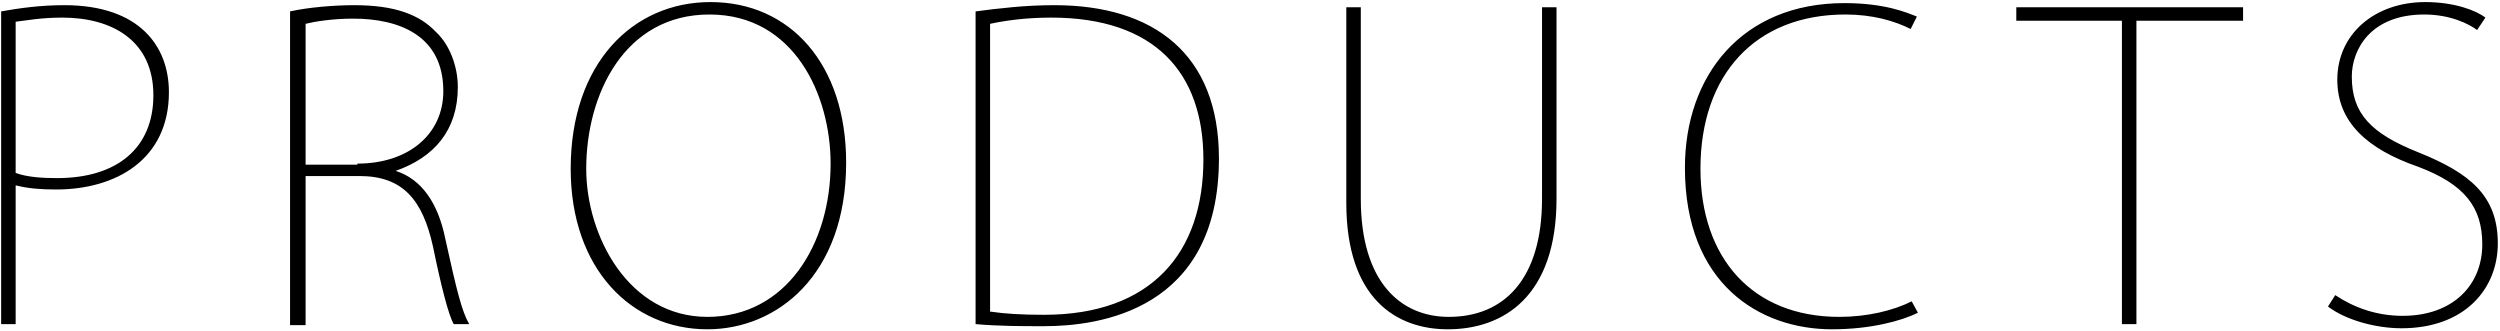
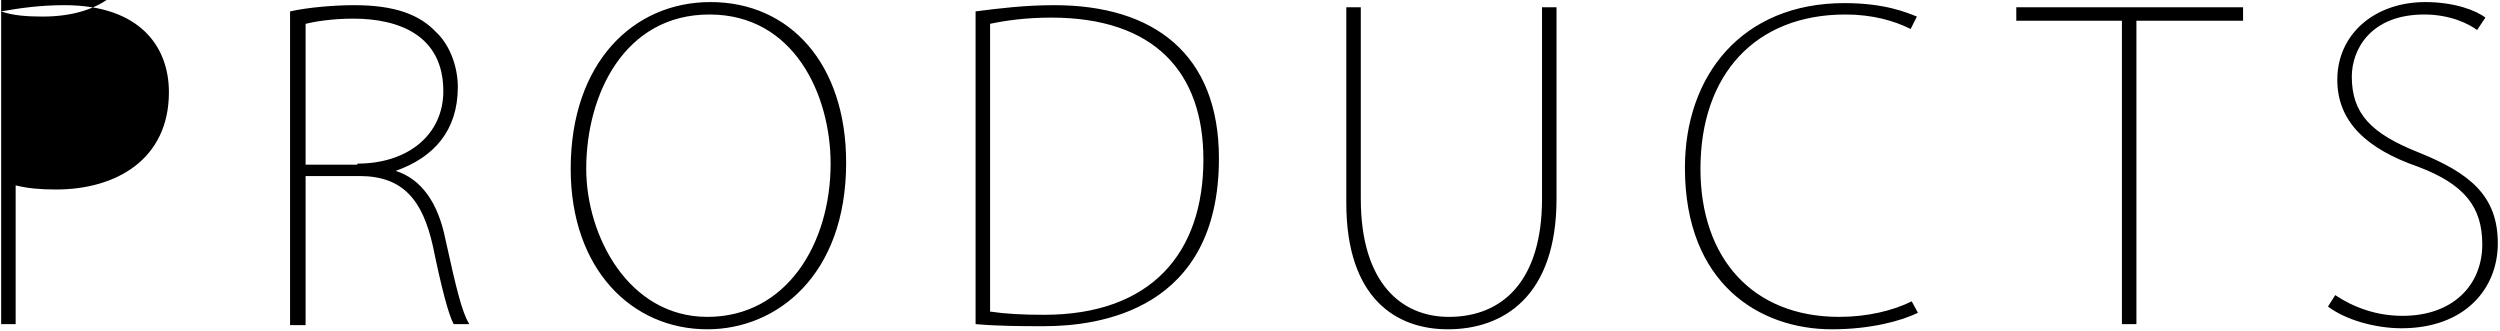
<svg xmlns="http://www.w3.org/2000/svg" version="1.1" id="レイヤー_1" x="0px" y="0px" width="203.7px" height="27px" viewBox="0 0 241.4 32" style="enable-background:new 0 0 241.4 32;" xml:space="preserve">
-   <path d="M0.1,1.1c1.7-0.3,3.7-0.6,6.1-0.6c7.3,0,10.1,4,10.1,8.4c0,6.5-5.1,9.4-10.9,9.4c-1.5,0-2.7-0.1-3.9-0.4v13.4H0.1V1.1z   M1.5,16.7c1.1,0.4,2.5,0.5,4,0.5c5.8,0,9.3-2.9,9.3-8c0-5.3-4-7.5-8.8-7.5c-2.1,0-3.6,0.3-4.5,0.4V16.7z M38.2,16.5  c2.5,0.8,4.1,3.1,4.8,6.6c1.1,5,1.6,7,2.3,8.2h-1.5c-0.5-0.9-1.2-3.6-2-7.5c-1-4.5-2.9-6.8-7.1-6.8h-5.2v14.4H28V1.1  c1.8-0.4,4.3-0.6,6.2-0.6c3.9,0,6.3,0.9,7.9,2.6c1.3,1.2,2.1,3.3,2.1,5.3C44.2,12.6,41.9,15.2,38.2,16.5L38.2,16.5z M34.5,15.8  c4.9,0,8.3-2.8,8.3-7c0-5.4-4.3-7-8.7-7c-2.1,0-3.8,0.3-4.6,0.5v13.6H34.5z M81.7,15.7c0,10.9-6.7,16.1-13.4,16.1  c-7.3,0-13.2-5.8-13.2-15.5c0-10.2,6-16.1,13.5-16.1C76.3,0.2,81.7,6.2,81.7,15.7z M56.6,16.3c0,6.5,4.1,14.3,11.7,14.3  c7.6,0,11.9-7,11.9-14.8c0-6.6-3.5-14.4-11.7-14.4C60.3,1.4,56.6,9.1,56.6,16.3z M94.2,1.1c2.3-0.3,4.8-0.6,7.6-0.6  c9.6,0,15.9,4.7,15.9,14.8c0,14.7-11.6,16.2-16.9,16.2c-2.1,0-4.3,0-6.6-0.2V1.1z M95.7,30.1c1.3,0.2,3,0.3,5.1,0.3  c10.4,0,15.4-6,15.4-15c0-8.4-4.7-13.7-14.7-13.7c-2.5,0-4.5,0.3-5.9,0.6V30.1z M150.3,19.2c0,9.4-5.1,12.6-10.5,12.6  c-4.9,0-9.8-2.9-9.8-12.2V0.7h1.4v18.5c0,8.1,3.9,11.4,8.5,11.4c5.3,0,9-3.6,9-11.4V0.7h1.4V19.2z M185.2,30.2  c-1.6,0.8-4.6,1.6-8.3,1.6c-7,0-14.2-4.4-14.2-15.6c0-8.9,5.5-15.9,15.4-15.9c3.9,0,6,0.9,7,1.3l-0.6,1.2c-1.6-0.8-3.7-1.4-6.3-1.4  c-8.7,0-14,5.8-14,14.9c0,8.6,5,14.3,13.4,14.3c2.7,0,5.2-0.6,7-1.5L185.2,30.2z M216.5,2h-10.2v29.3h-1.4V2h-10.2V0.7h21.9V2z   M239.2,2.9c-0.8-0.6-2.6-1.5-5.1-1.5c-5.2,0-7,3.4-7,6c0,3.6,1.9,5.5,6.4,7.3c5,2,7.7,4.2,7.7,8.8c0,4.4-3.2,8.2-9.3,8.2  c-2.5,0-5.4-0.8-7.1-2.1l0.7-1.1c1.8,1.2,4,2,6.5,2c4.9,0,7.7-3,7.7-6.9c0-3.6-1.7-5.8-6.2-7.5c-4.9-1.7-7.8-4.3-7.8-8.4  c0-4.4,3.6-7.5,8.5-7.5c2.8,0,4.9,0.8,5.8,1.5L239.2,2.9z" />
+   <path d="M0.1,1.1c1.7-0.3,3.7-0.6,6.1-0.6c7.3,0,10.1,4,10.1,8.4c0,6.5-5.1,9.4-10.9,9.4c-1.5,0-2.7-0.1-3.9-0.4v13.4H0.1V1.1z   c1.1,0.4,2.5,0.5,4,0.5c5.8,0,9.3-2.9,9.3-8c0-5.3-4-7.5-8.8-7.5c-2.1,0-3.6,0.3-4.5,0.4V16.7z M38.2,16.5  c2.5,0.8,4.1,3.1,4.8,6.6c1.1,5,1.6,7,2.3,8.2h-1.5c-0.5-0.9-1.2-3.6-2-7.5c-1-4.5-2.9-6.8-7.1-6.8h-5.2v14.4H28V1.1  c1.8-0.4,4.3-0.6,6.2-0.6c3.9,0,6.3,0.9,7.9,2.6c1.3,1.2,2.1,3.3,2.1,5.3C44.2,12.6,41.9,15.2,38.2,16.5L38.2,16.5z M34.5,15.8  c4.9,0,8.3-2.8,8.3-7c0-5.4-4.3-7-8.7-7c-2.1,0-3.8,0.3-4.6,0.5v13.6H34.5z M81.7,15.7c0,10.9-6.7,16.1-13.4,16.1  c-7.3,0-13.2-5.8-13.2-15.5c0-10.2,6-16.1,13.5-16.1C76.3,0.2,81.7,6.2,81.7,15.7z M56.6,16.3c0,6.5,4.1,14.3,11.7,14.3  c7.6,0,11.9-7,11.9-14.8c0-6.6-3.5-14.4-11.7-14.4C60.3,1.4,56.6,9.1,56.6,16.3z M94.2,1.1c2.3-0.3,4.8-0.6,7.6-0.6  c9.6,0,15.9,4.7,15.9,14.8c0,14.7-11.6,16.2-16.9,16.2c-2.1,0-4.3,0-6.6-0.2V1.1z M95.7,30.1c1.3,0.2,3,0.3,5.1,0.3  c10.4,0,15.4-6,15.4-15c0-8.4-4.7-13.7-14.7-13.7c-2.5,0-4.5,0.3-5.9,0.6V30.1z M150.3,19.2c0,9.4-5.1,12.6-10.5,12.6  c-4.9,0-9.8-2.9-9.8-12.2V0.7h1.4v18.5c0,8.1,3.9,11.4,8.5,11.4c5.3,0,9-3.6,9-11.4V0.7h1.4V19.2z M185.2,30.2  c-1.6,0.8-4.6,1.6-8.3,1.6c-7,0-14.2-4.4-14.2-15.6c0-8.9,5.5-15.9,15.4-15.9c3.9,0,6,0.9,7,1.3l-0.6,1.2c-1.6-0.8-3.7-1.4-6.3-1.4  c-8.7,0-14,5.8-14,14.9c0,8.6,5,14.3,13.4,14.3c2.7,0,5.2-0.6,7-1.5L185.2,30.2z M216.5,2h-10.2v29.3h-1.4V2h-10.2V0.7h21.9V2z   M239.2,2.9c-0.8-0.6-2.6-1.5-5.1-1.5c-5.2,0-7,3.4-7,6c0,3.6,1.9,5.5,6.4,7.3c5,2,7.7,4.2,7.7,8.8c0,4.4-3.2,8.2-9.3,8.2  c-2.5,0-5.4-0.8-7.1-2.1l0.7-1.1c1.8,1.2,4,2,6.5,2c4.9,0,7.7-3,7.7-6.9c0-3.6-1.7-5.8-6.2-7.5c-4.9-1.7-7.8-4.3-7.8-8.4  c0-4.4,3.6-7.5,8.5-7.5c2.8,0,4.9,0.8,5.8,1.5L239.2,2.9z" />
</svg>